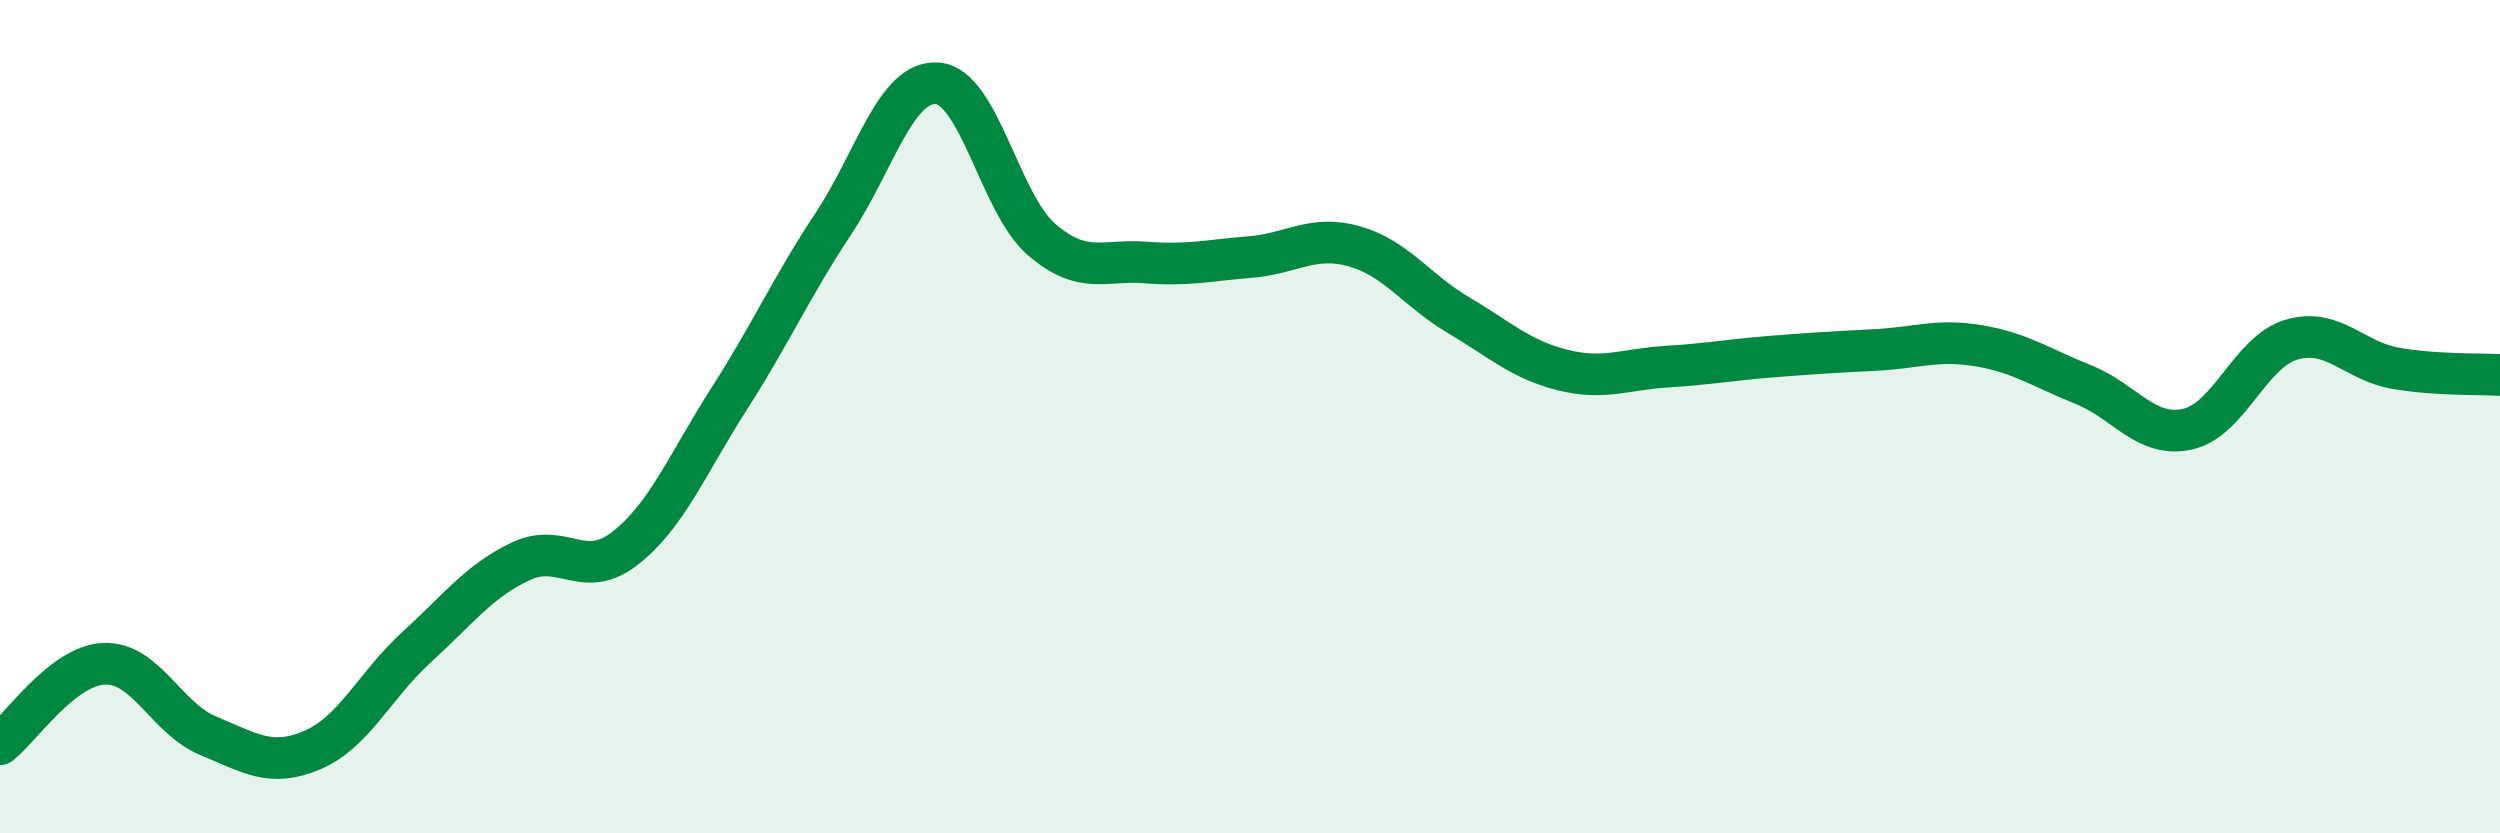
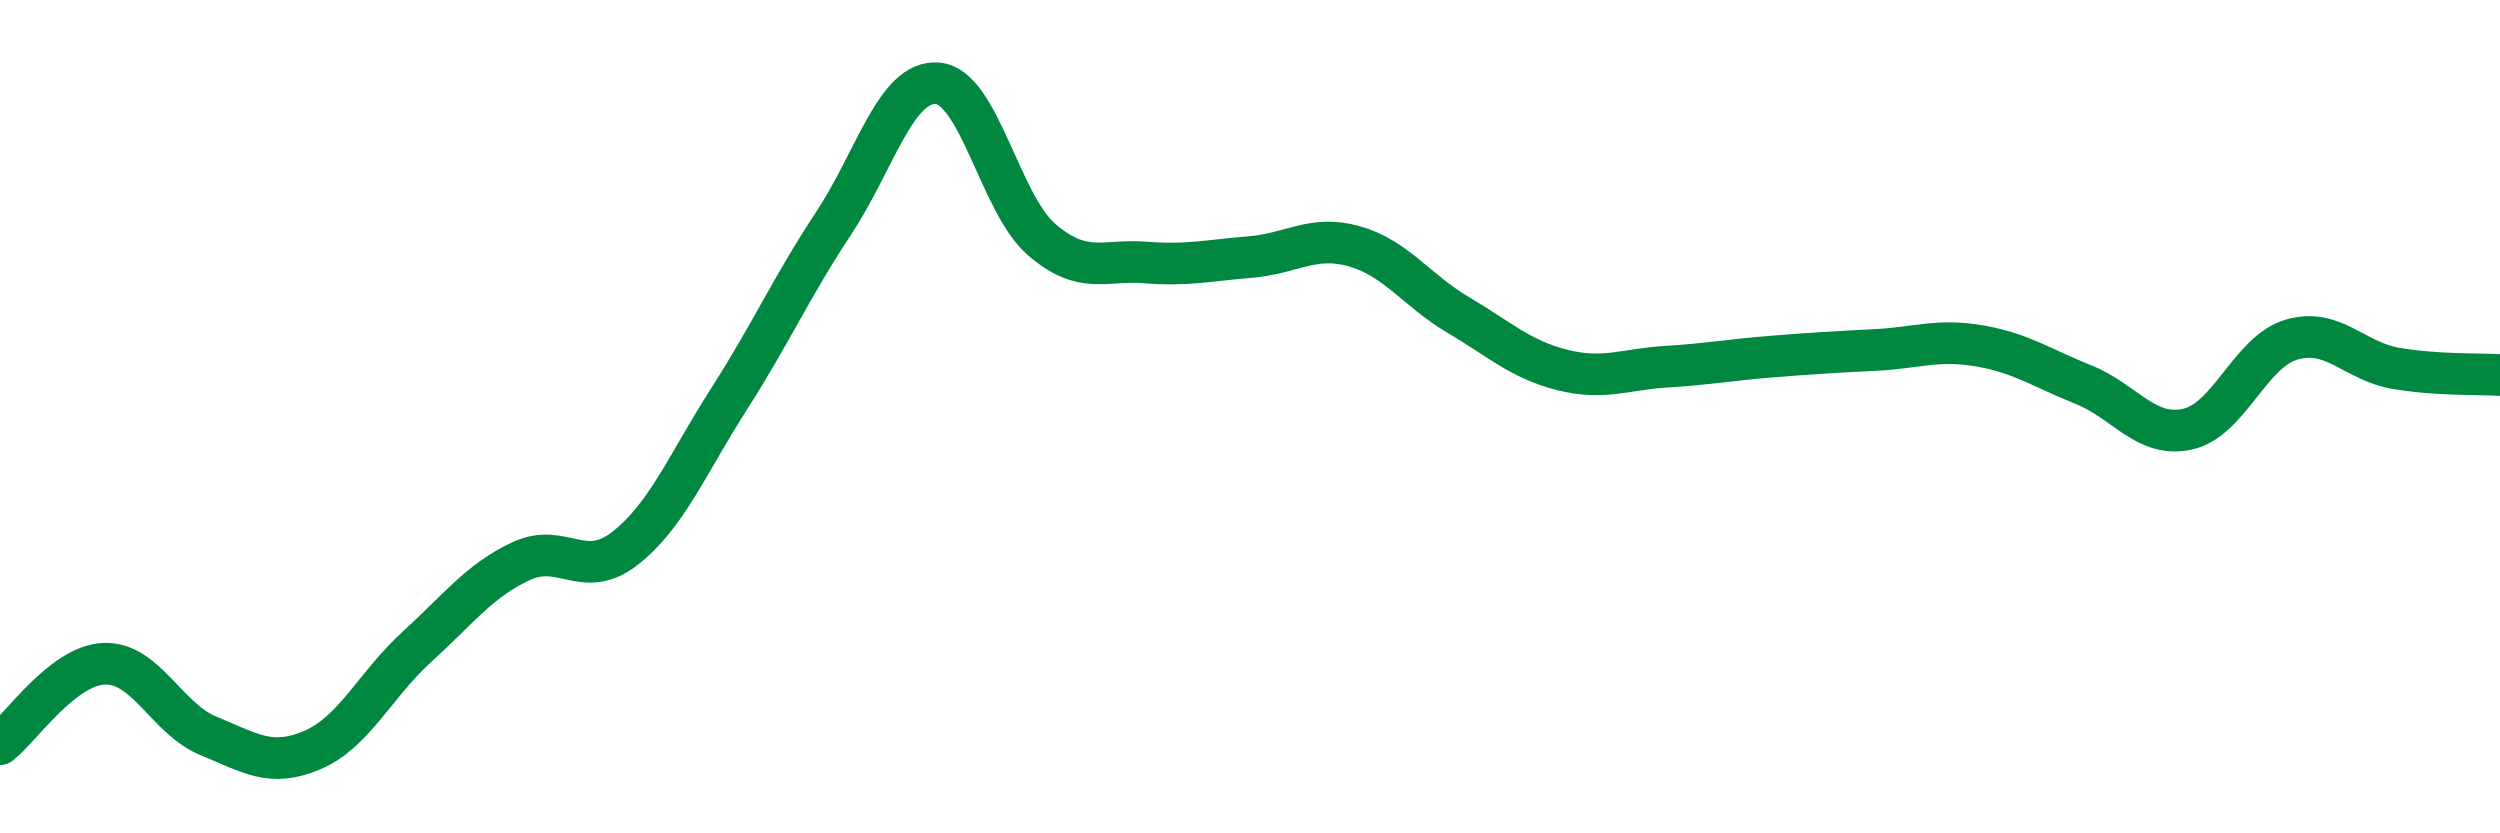
<svg xmlns="http://www.w3.org/2000/svg" width="60" height="20" viewBox="0 0 60 20">
-   <path d="M 0,17.86 C 0.5,17.47 1.5,15.97 2.5,15.93 C 3.5,15.89 4,17.25 5,17.66 C 6,18.07 6.5,18.43 7.5,18 C 8.5,17.57 9,16.44 10,15.53 C 11,14.62 11.5,13.94 12.5,13.47 C 13.5,13 14,13.94 15,13.16 C 16,12.38 16.5,11.13 17.5,9.57 C 18.5,8.01 19,6.88 20,5.37 C 21,3.86 21.5,1.92 22.5,2 C 23.5,2.08 24,4.89 25,5.75 C 26,6.61 26.5,6.22 27.5,6.3 C 28.5,6.38 29,6.25 30,6.17 C 31,6.09 31.5,5.63 32.5,5.91 C 33.5,6.19 34,6.97 35,7.56 C 36,8.15 36.5,8.63 37.5,8.88 C 38.5,9.13 39,8.86 40,8.8 C 41,8.74 41.5,8.64 42.5,8.56 C 43.5,8.48 44,8.45 45,8.4 C 46,8.35 46.5,8.13 47.5,8.3 C 48.5,8.47 49,8.83 50,9.23 C 51,9.63 51.5,10.52 52.5,10.3 C 53.5,10.08 54,8.44 55,8.15 C 56,7.86 56.5,8.67 57.5,8.84 C 58.5,9.01 59.5,8.97 60,9L60 20L0 20Z" fill="#008740" opacity="0.1" stroke-linecap="round" stroke-linejoin="round" />
  <path d="M 0,17.86 C 0.5,17.47 1.5,15.97 2.5,15.93 C 3.5,15.89 4,17.25 5,17.66 C 6,18.07 6.5,18.43 7.5,18 C 8.5,17.57 9,16.44 10,15.53 C 11,14.62 11.5,13.94 12.5,13.47 C 13.5,13 14,13.94 15,13.16 C 16,12.38 16.5,11.13 17.5,9.57 C 18.5,8.01 19,6.88 20,5.37 C 21,3.86 21.5,1.92 22.5,2 C 23.5,2.08 24,4.89 25,5.75 C 26,6.61 26.5,6.22 27.5,6.3 C 28.5,6.38 29,6.25 30,6.17 C 31,6.09 31.5,5.63 32.5,5.91 C 33.5,6.19 34,6.97 35,7.56 C 36,8.15 36.5,8.63 37.5,8.88 C 38.5,9.13 39,8.86 40,8.8 C 41,8.74 41.5,8.64 42.5,8.56 C 43.5,8.48 44,8.45 45,8.4 C 46,8.35 46.5,8.13 47.5,8.3 C 48.5,8.47 49,8.83 50,9.23 C 51,9.63 51.5,10.52 52.5,10.3 C 53.5,10.08 54,8.44 55,8.15 C 56,7.86 56.5,8.67 57.5,8.84 C 58.5,9.01 59.5,8.97 60,9" stroke="#008740" stroke-width="1" fill="none" stroke-linecap="round" stroke-linejoin="round" />
</svg>